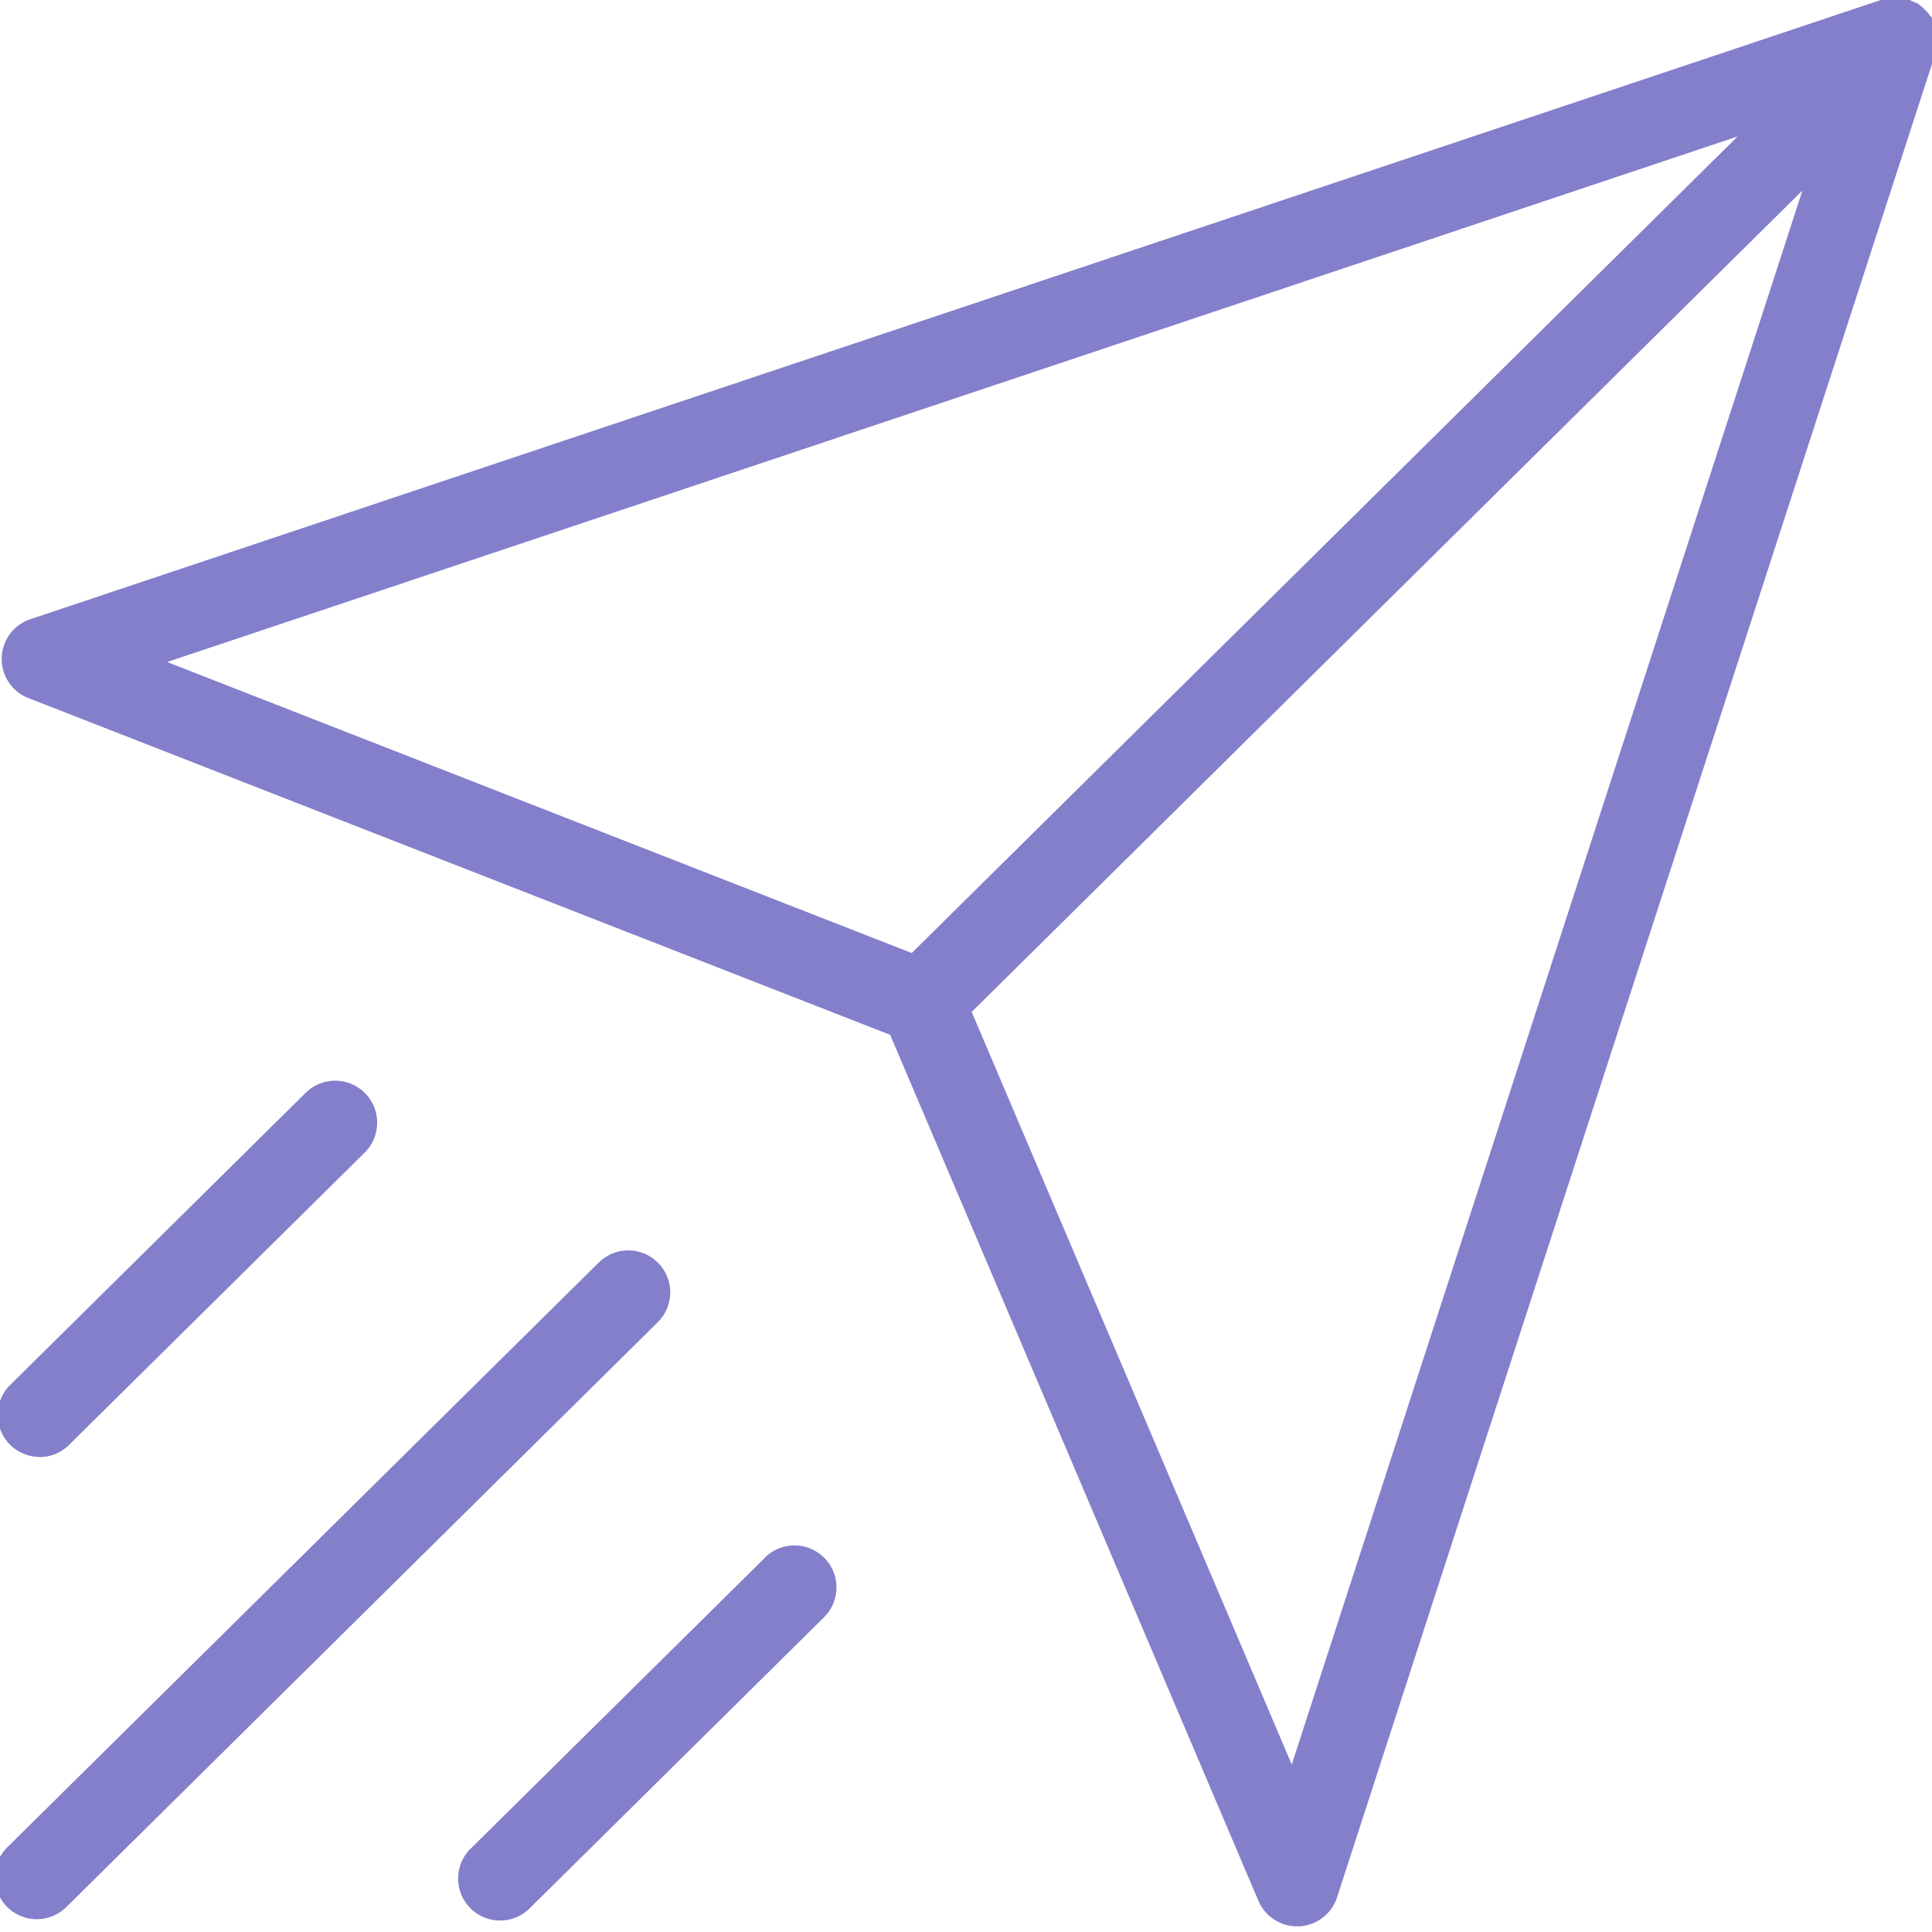
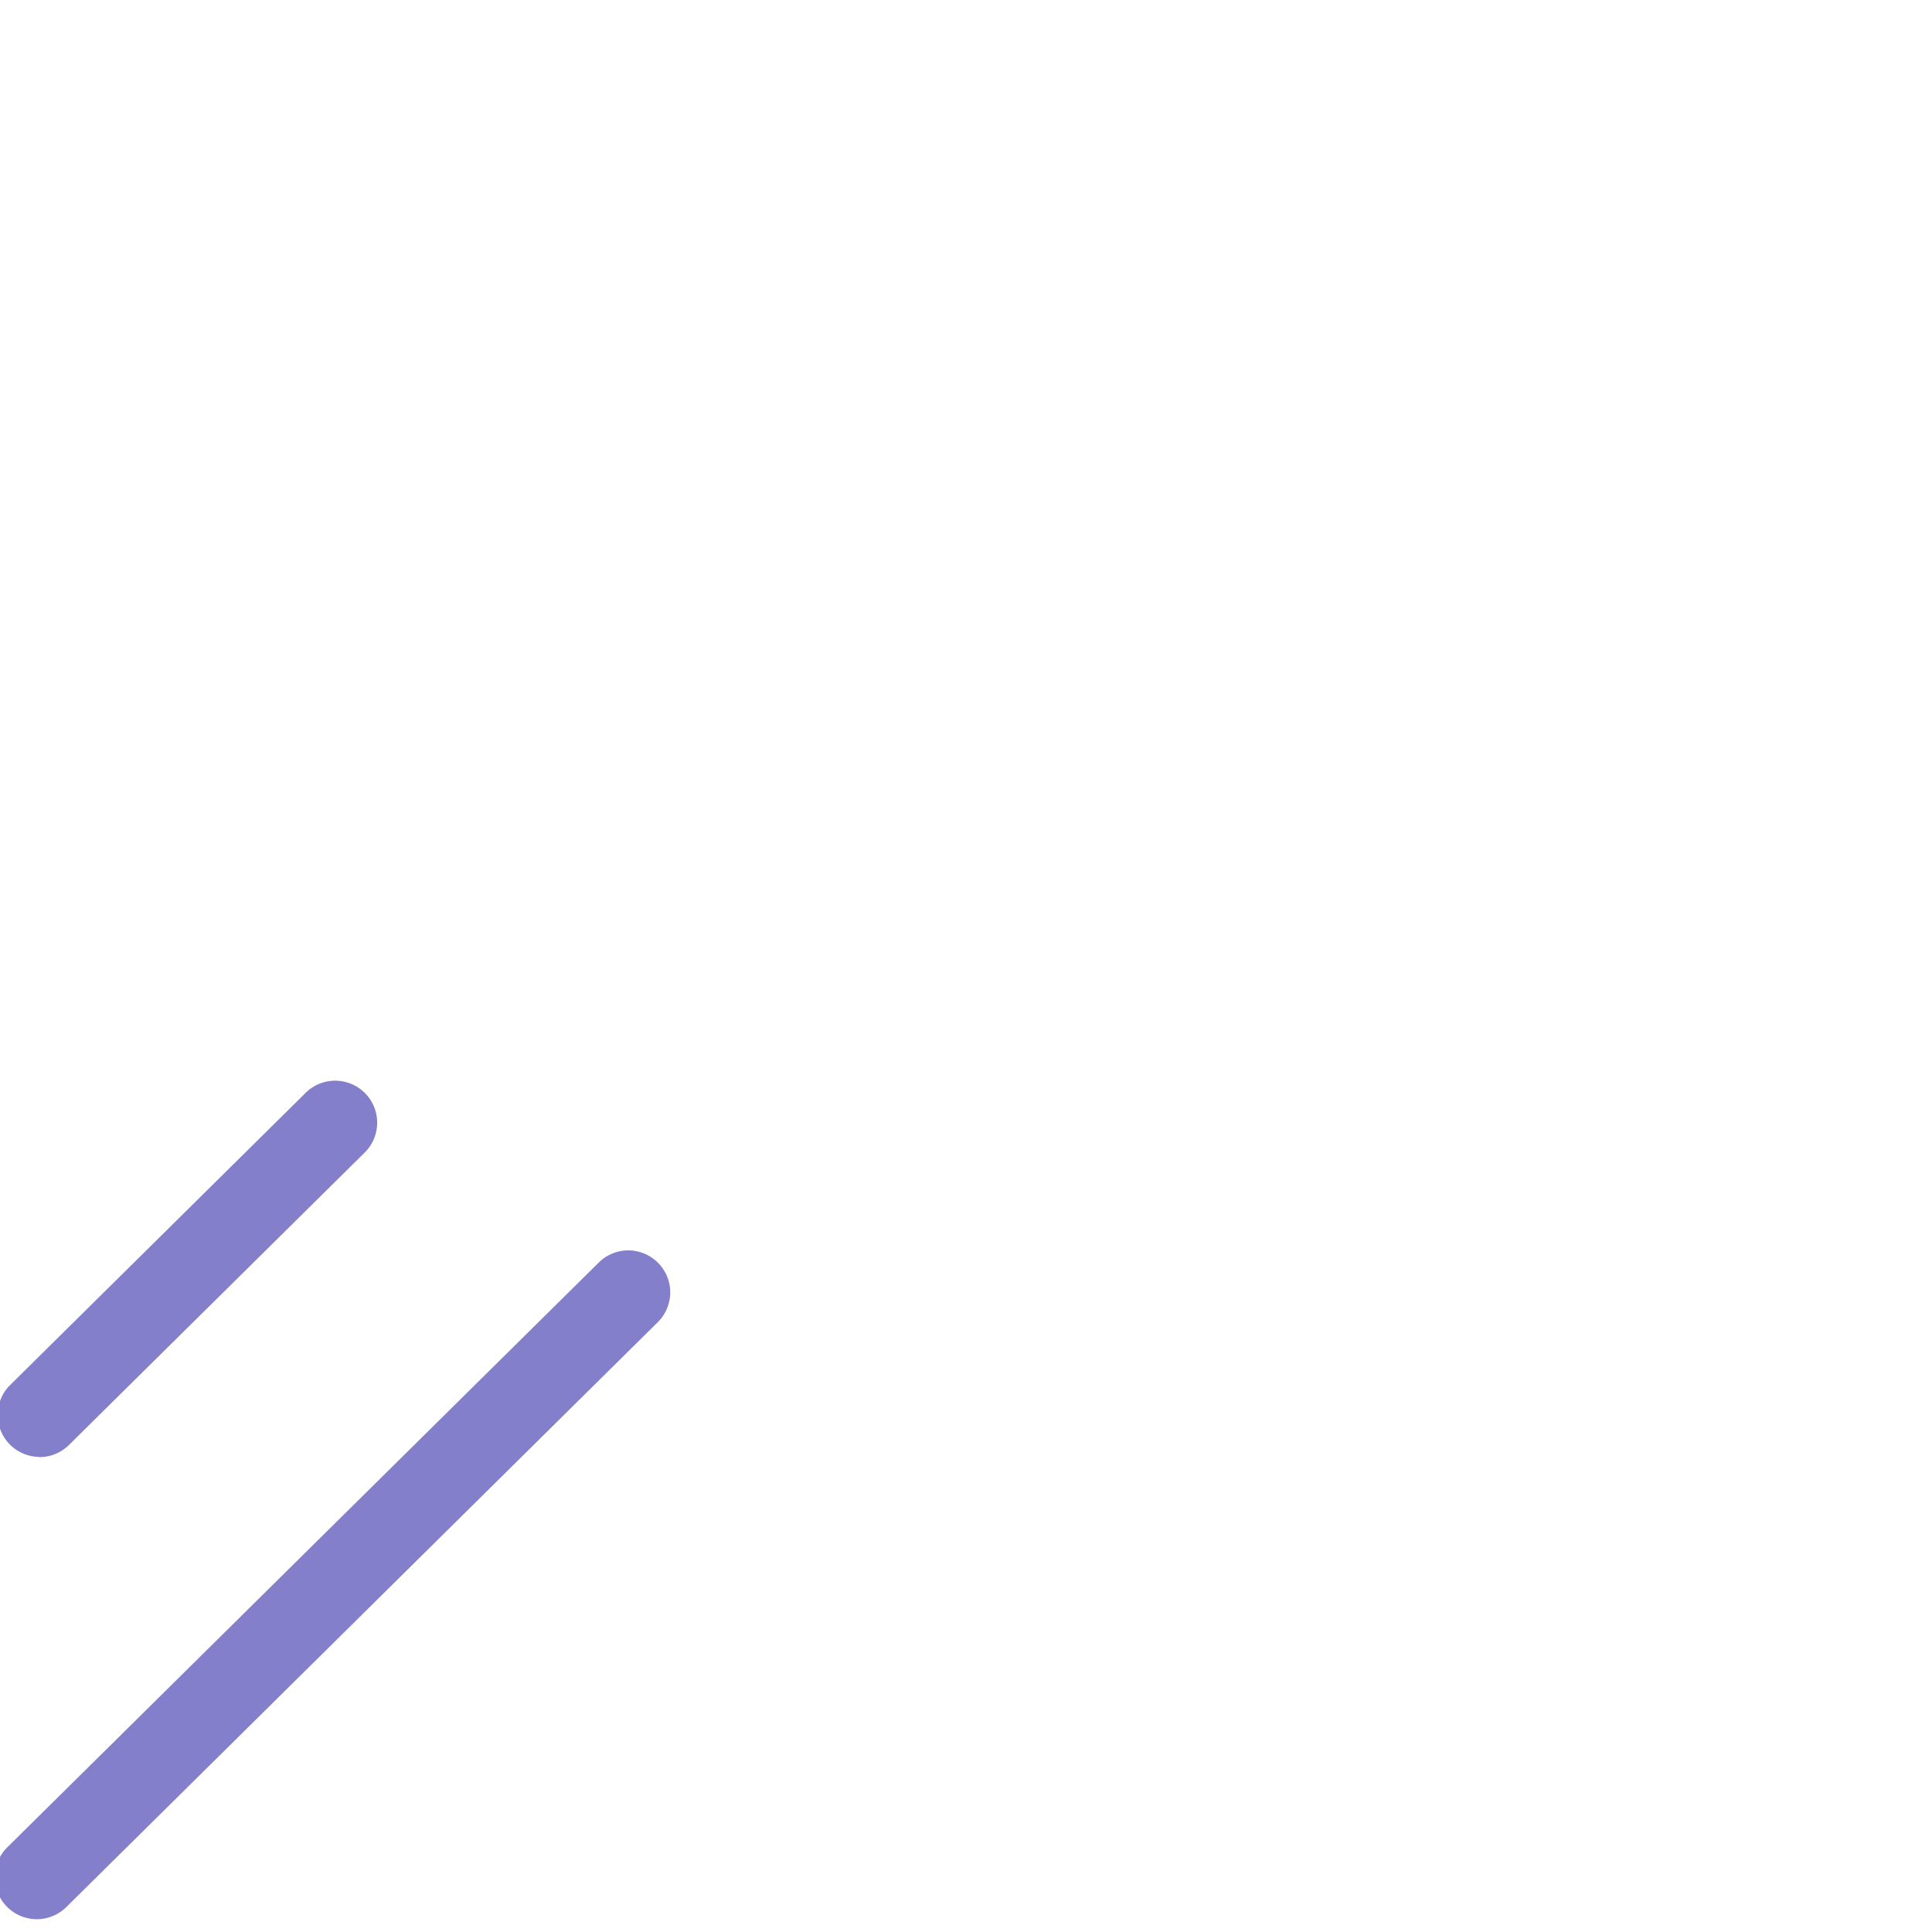
<svg xmlns="http://www.w3.org/2000/svg" id="Layer_1" data-name="Layer 1" viewBox="0 0 512 512">
  <defs>
    <style>.cls-1{fill:#837fcb;}</style>
  </defs>
  <title>send-purple</title>
-   <path class="cls-1" d="M513.3,9.12A10.46,10.46,0,0,0,513,7.38a12.23,12.23,0,0,0-.73-1.81,9.08,9.08,0,0,0-.39-1,5.66,5.66,0,0,0-.47-.52,10.5,10.5,0,0,0-1.25-1.43,10.67,10.67,0,0,0-1.43-1.25c-.18-.13-.31-.32-.49-.44s-.66-.23-1-.39a10.69,10.69,0,0,0-1.86-.76,11.39,11.39,0,0,0-1.63-.3,11.59,11.59,0,0,0-1.95-.1,10.08,10.08,0,0,0-1.8.29,9.19,9.19,0,0,0-1.15.19L8.05,164.09A11.12,11.12,0,0,0,7.54,185L235.9,274.24l97.59,229.49a11.13,11.13,0,0,0,10.18,6.77h.56a11.13,11.13,0,0,0,10.1-7.68L513,13.86a6.15,6.15,0,0,0,.15-1.06,9.72,9.72,0,0,0,.27-1.85A10.12,10.12,0,0,0,513.3,9.12Zm-469,166.32L460.49,36.16,241.62,252.56ZM342.33,467.62,257.51,268.17,477.65,50.5Z" />
  <path class="cls-1" d="M174.41,334.68a11.11,11.11,0,0,0-15.74-.09L1.93,489.56a11.13,11.13,0,1,0,15.65,15.83l156.74-155A11.11,11.11,0,0,0,174.41,334.68Z" />
-   <path class="cls-1" d="M202.76,412.77l-78.37,77.48A11.13,11.13,0,0,0,140,506.09l78.37-77.49a11.13,11.13,0,0,0-15.65-15.83Z" />
  <path class="cls-1" d="M10.39,386.15a11.14,11.14,0,0,0,7.89-3.22l78.37-77.49A11.13,11.13,0,0,0,81,289.61L2.63,367.1a11.14,11.14,0,0,0,7.76,19Z" />
</svg>